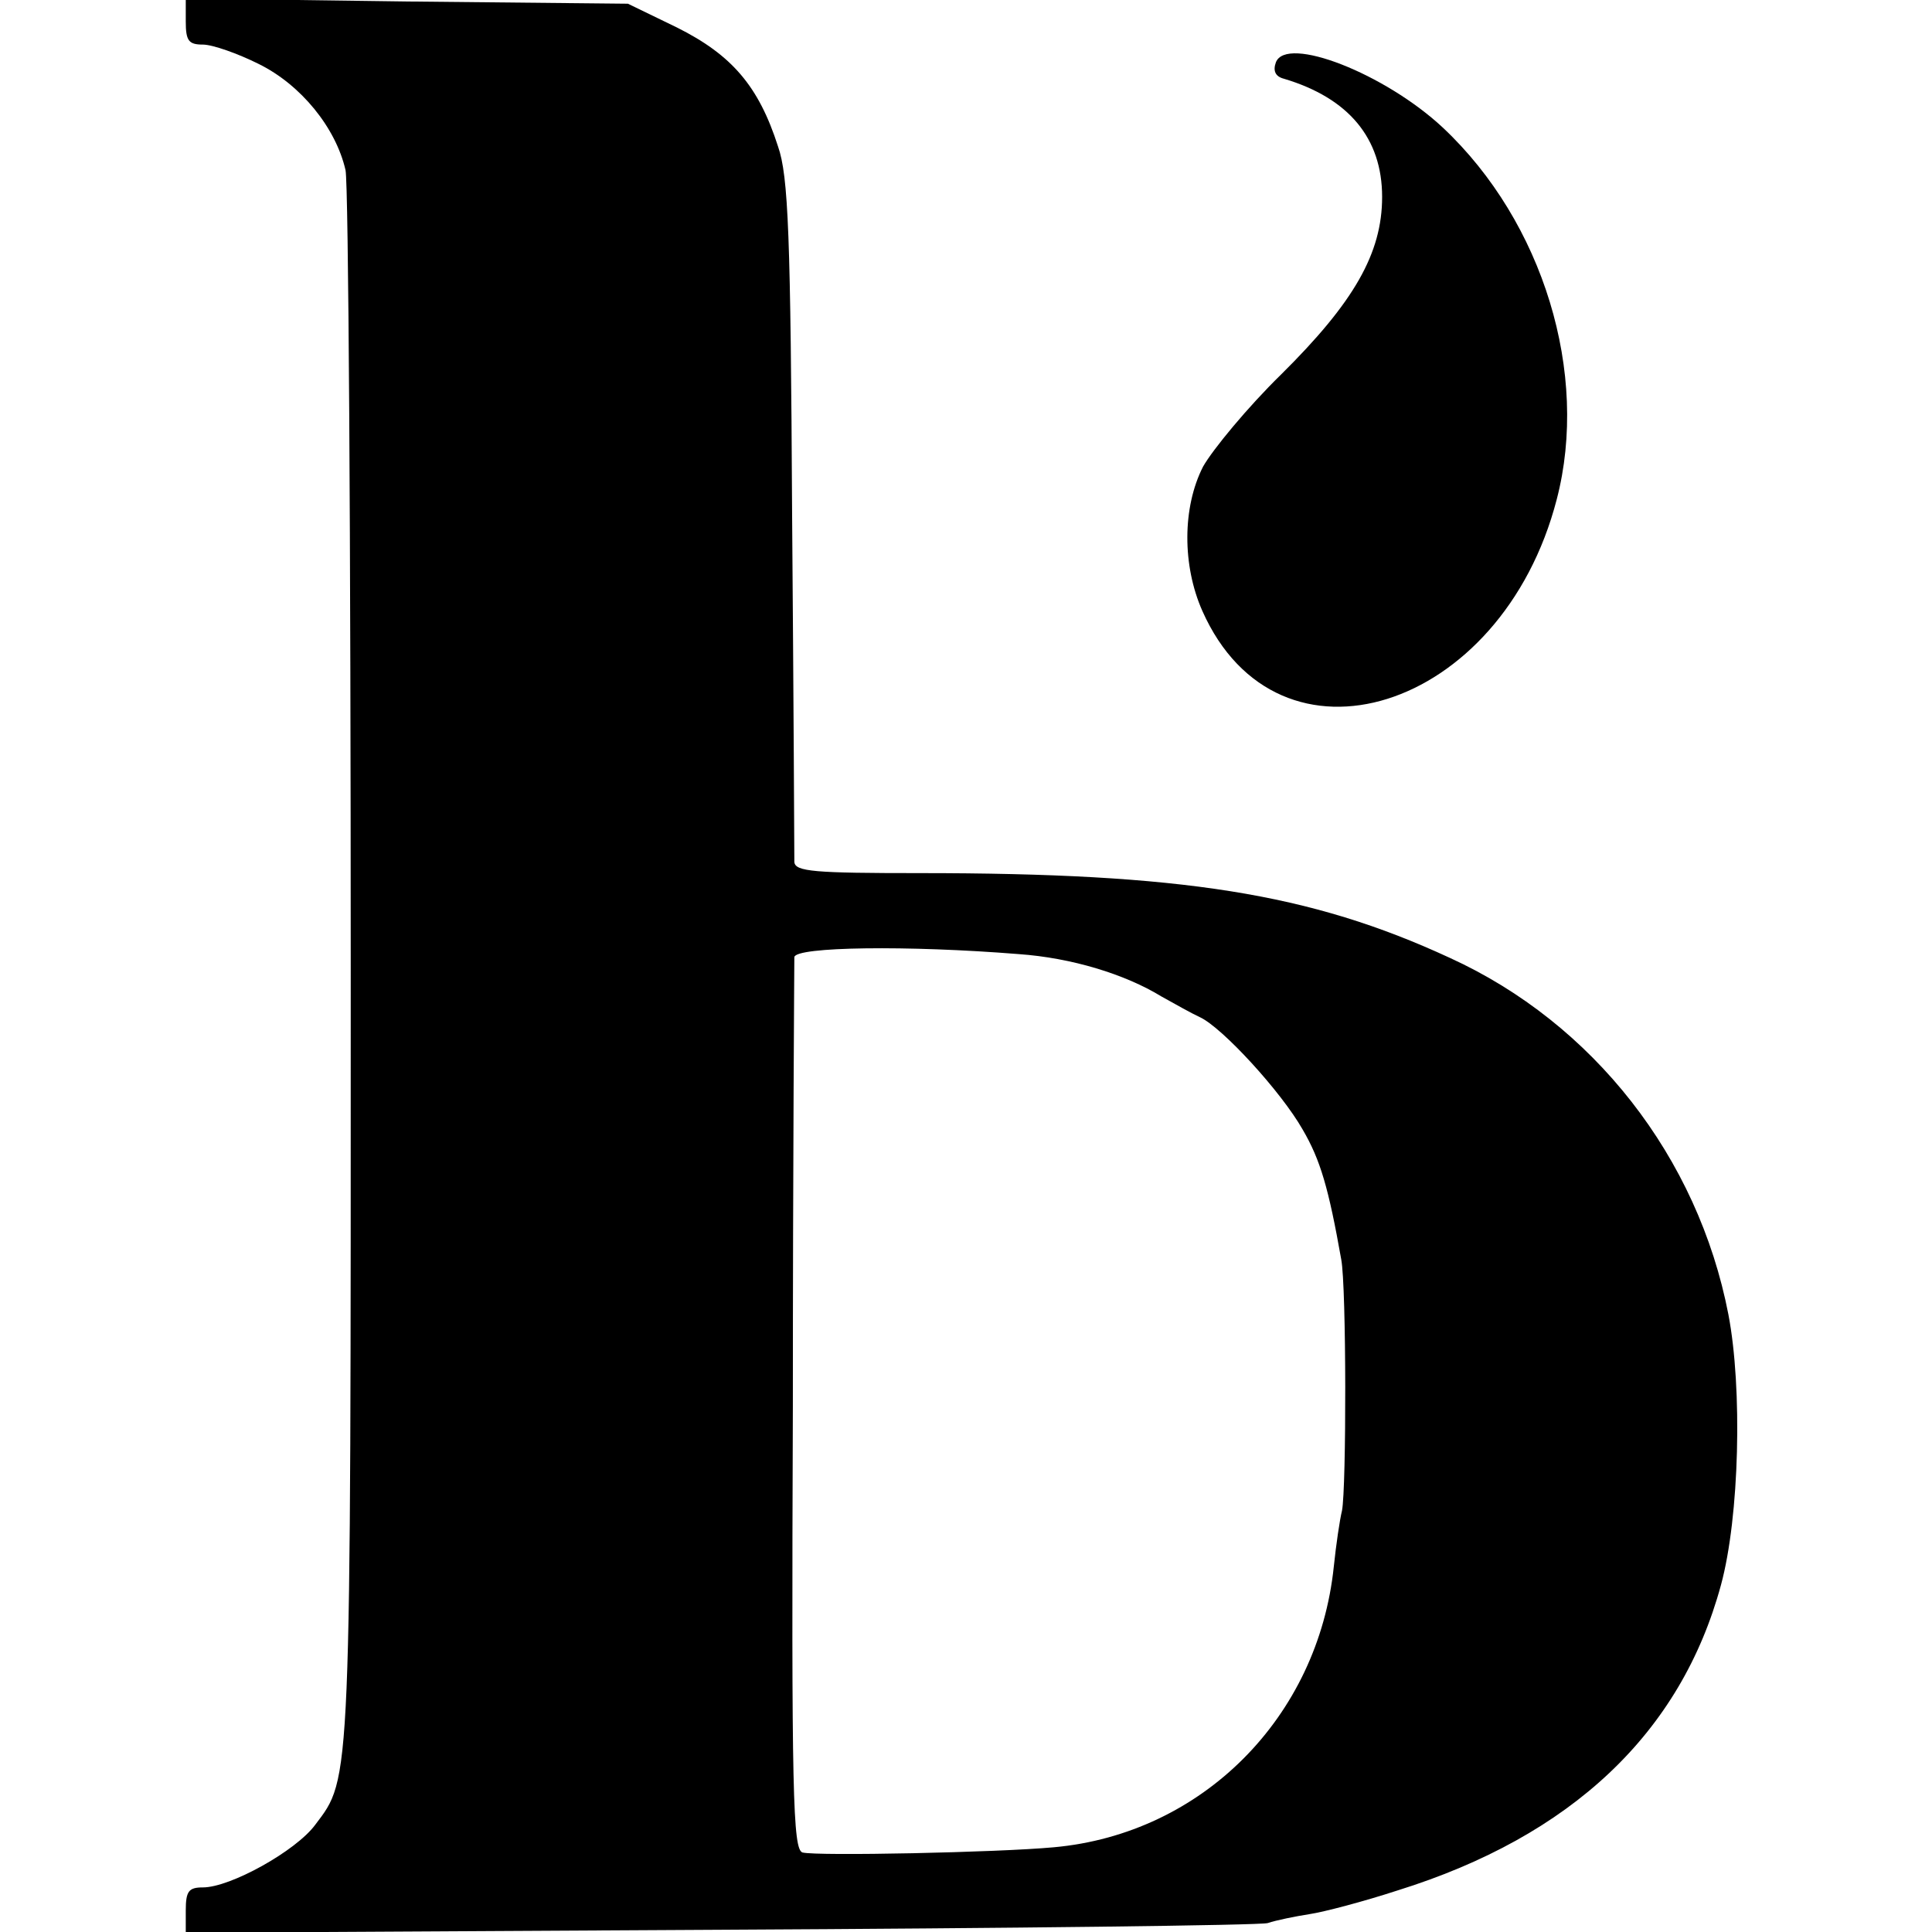
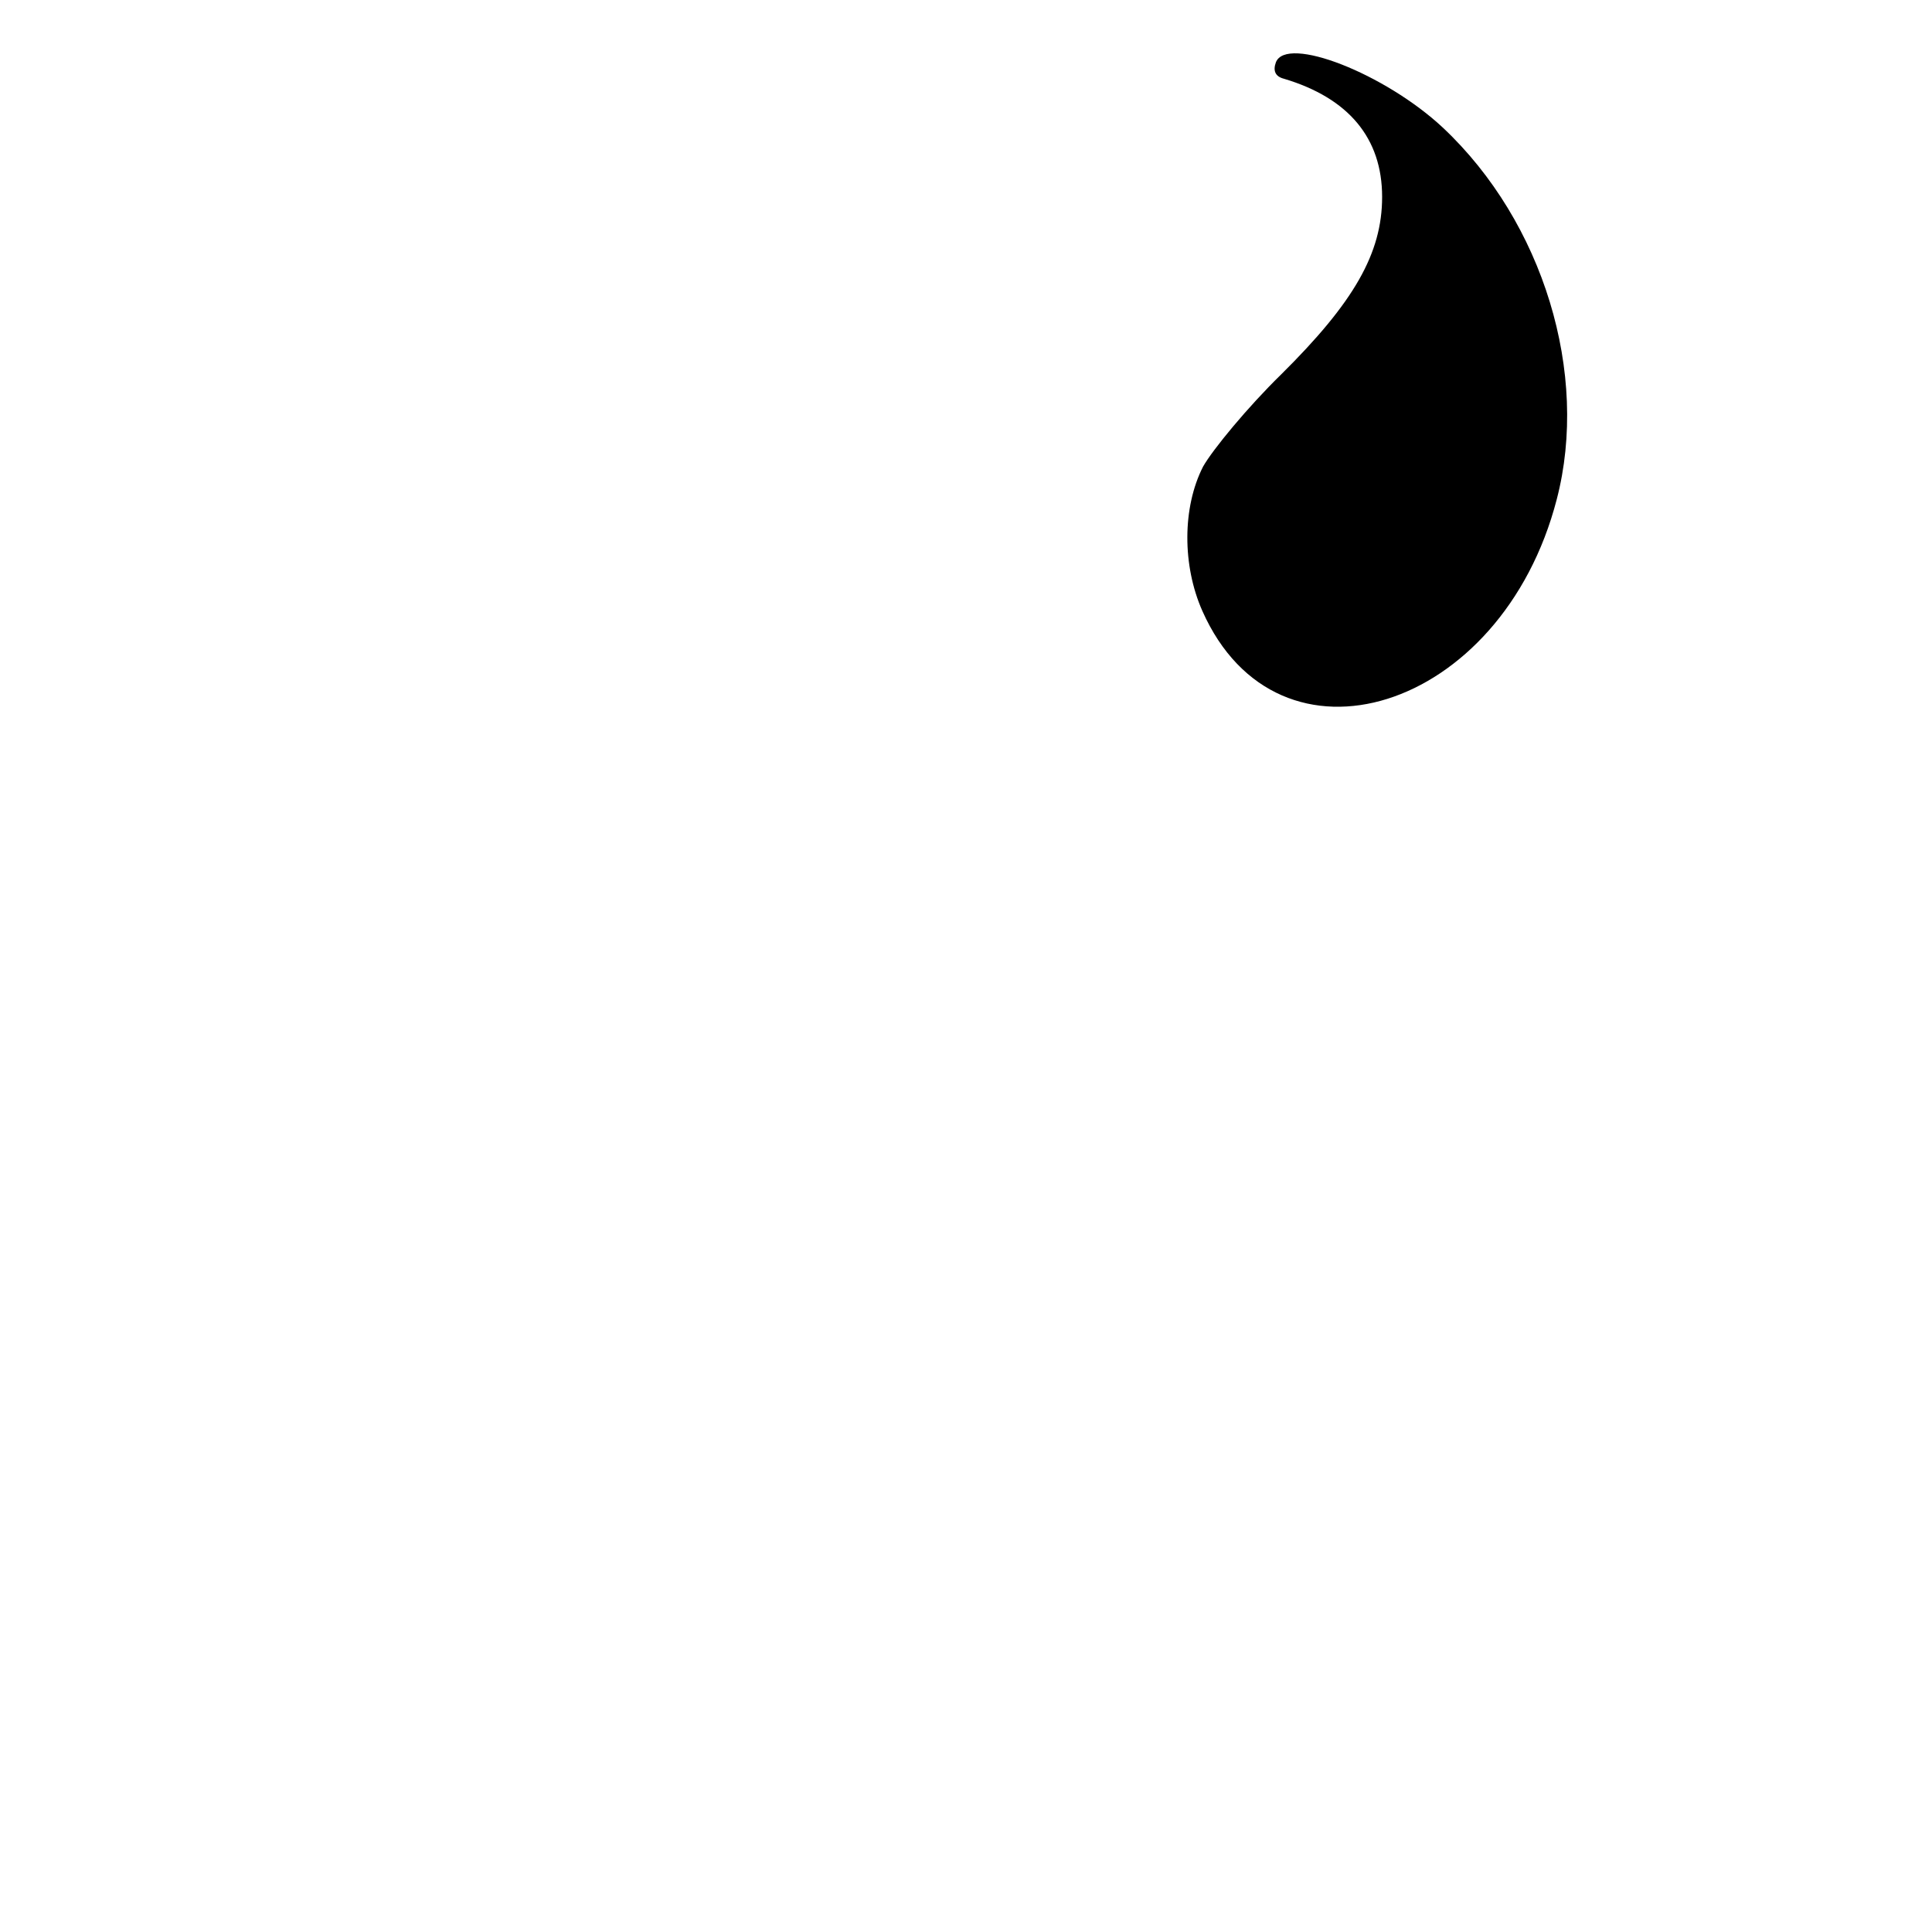
<svg xmlns="http://www.w3.org/2000/svg" version="1.0" width="260pt" height="260pt" viewBox="0 0 260 260" preserveAspectRatio="xMidYMid meet">
  <g transform="translate(0,260) scale(0.1,-0.1)" fill="#000000" stroke="none">
-     <path d="M250 2571 c0 -26 4 -31 23 -31 13 0 47 -12 75 -26 57 -28 104 -86 117 -143 4 -18 7 -503 7 -1077 0 -1107 1 -1085 -48 -1150 -26 -35 -114 -84 -151 -84 -19 0 -23 -5 -23 -31 l0 -30 718 4 c394 2 727 6 738 9 12 4 37 9 56 12 20 3 73 17 119 32 234 73 381 212 435 411 25 92 29 265 10 364 -41 212 -182 392 -375 480 -188 87 -361 114 -713 114 -142 0 -168 2 -169 15 0 8 -1 218 -3 465 -2 379 -5 458 -19 498 -26 81 -62 123 -136 160 l-66 32 -297 3 -298 4 0 -31z m1121 -1255 c71 -5 143 -27 192 -57 18 -10 41 -23 52 -28 30 -14 109 -100 138 -151 24 -41 35 -79 52 -175 7 -37 7 -307 1 -338 -3 -12 -8 -46 -11 -75 -21 -203 -177 -360 -377 -378 -76 -7 -318 -12 -338 -7 -13 4 -15 78 -13 601 0 328 2 600 2 604 2 14 153 16 302 4z" />
-     <path d="M1717 2516 c-4 -11 -1 -19 11 -22 87 -26 132 -80 132 -159 0 -76 -38 -142 -136 -239 -45 -44 -92 -101 -105 -124 -28 -55 -28 -133 -1 -194 102 -230 403 -136 477 150 44 169 -18 373 -153 500 -78 73 -211 125 -225 88z" />
+     <path d="M1717 2516 c-4 -11 -1 -19 11 -22 87 -26 132 -80 132 -159 0 -76 -38 -142 -136 -239 -45 -44 -92 -101 -105 -124 -28 -55 -28 -133 -1 -194 102 -230 403 -136 477 150 44 169 -18 373 -153 500 -78 73 -211 125 -225 88" />
  </g>
</svg>